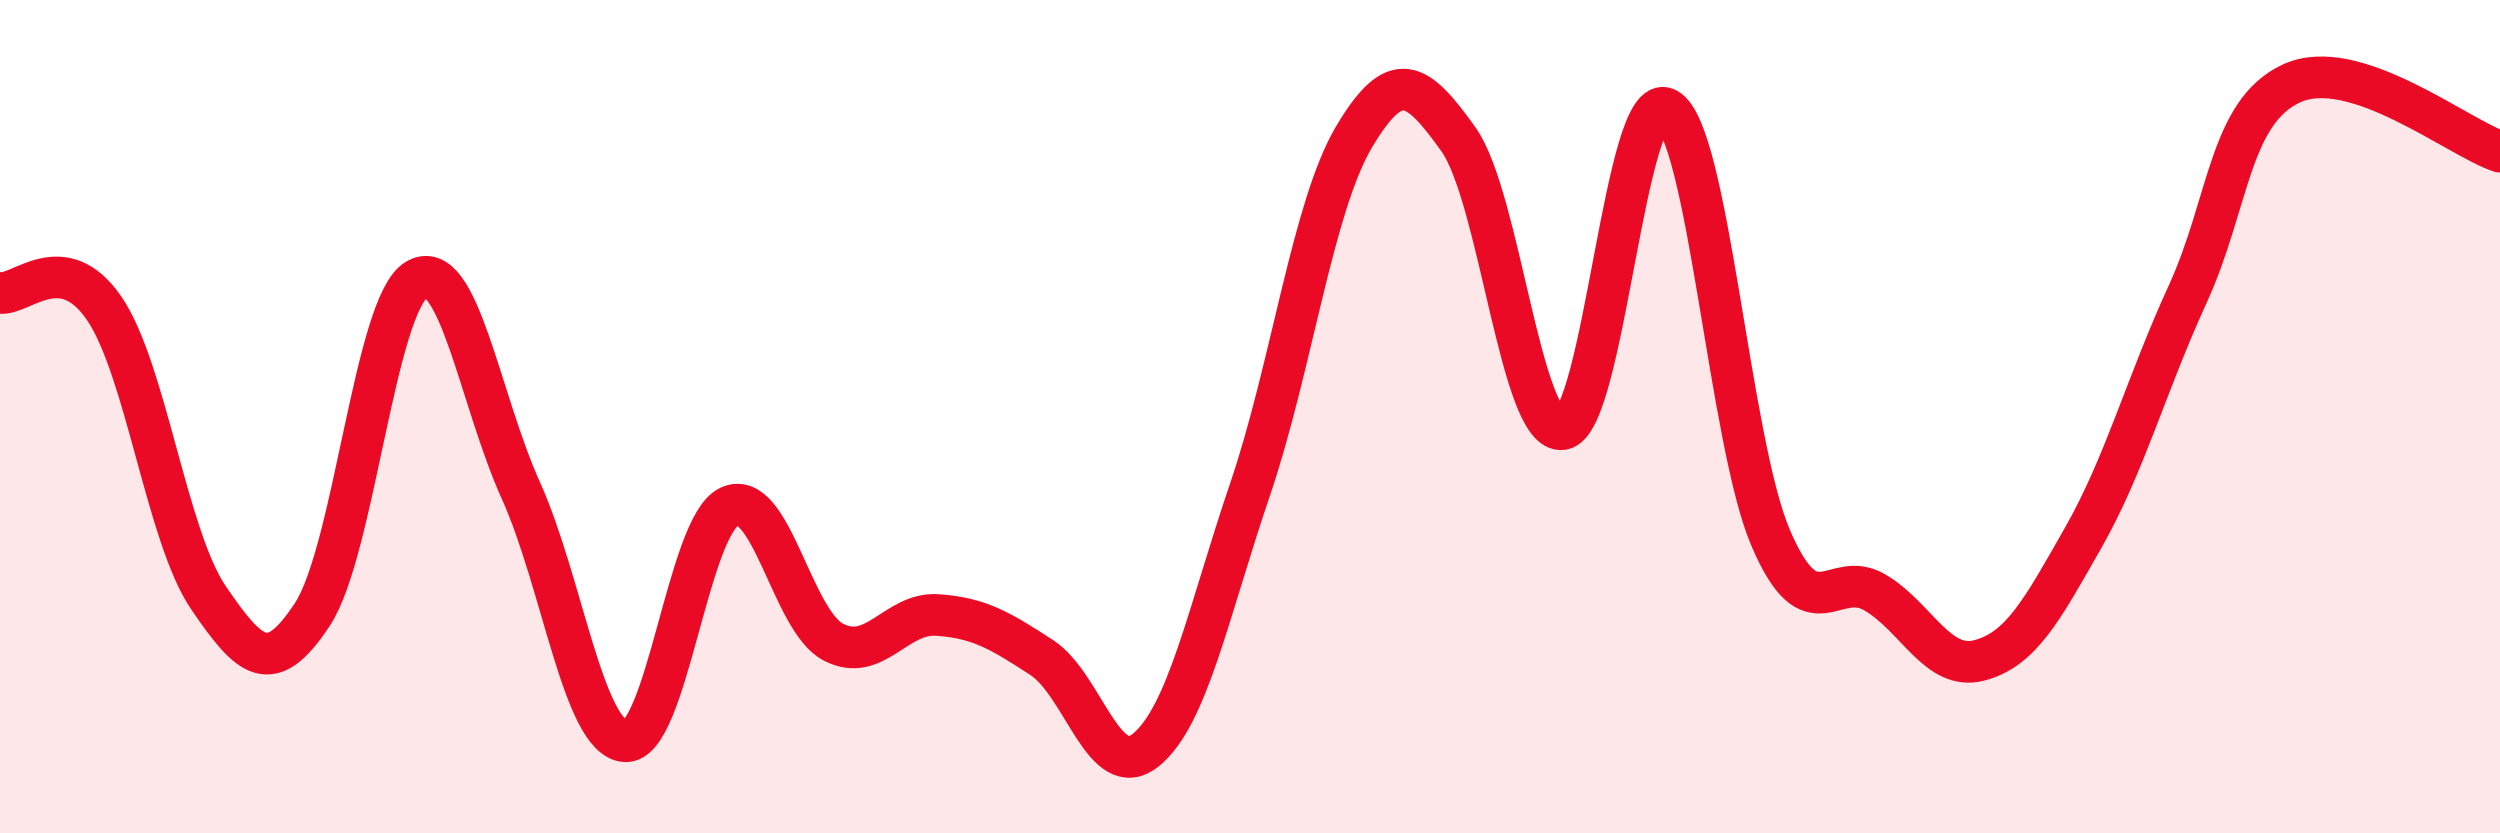
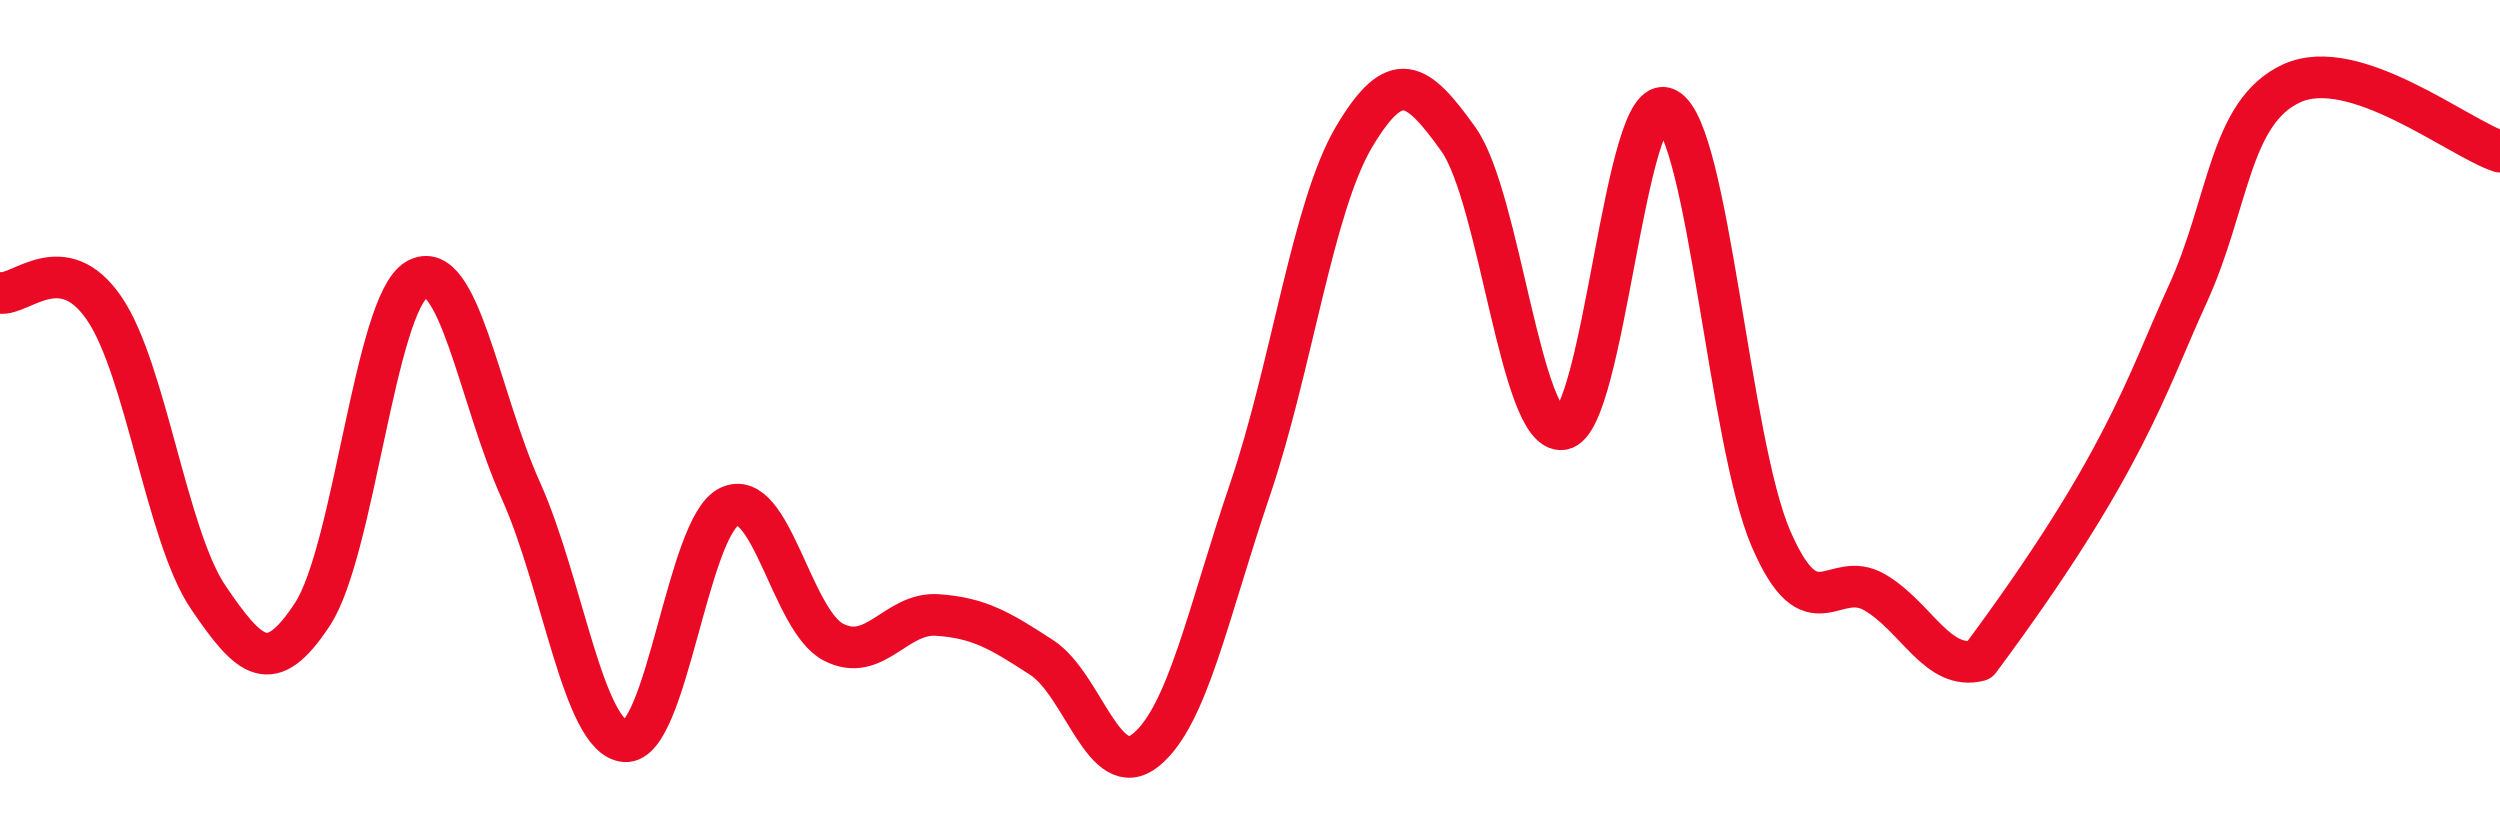
<svg xmlns="http://www.w3.org/2000/svg" width="60" height="20" viewBox="0 0 60 20">
-   <path d="M 0,7.03 C 0.5,7.1 1.5,5.94 2.5,7.4 C 3.5,8.86 4,12.87 5,14.34 C 6,15.81 6.5,16.27 7.5,14.74 C 8.5,13.21 9,7.3 10,6.71 C 11,6.12 11.5,9.55 12.5,11.77 C 13.5,13.99 14,17.71 15,17.79 C 16,17.87 16.5,12.64 17.5,12.16 C 18.5,11.68 19,14.89 20,15.41 C 21,15.93 21.5,14.69 22.5,14.76 C 23.5,14.83 24,15.13 25,15.78 C 26,16.43 26.5,18.81 27.5,18 C 28.5,17.19 29,14.69 30,11.75 C 31,8.81 31.5,4.96 32.5,3.28 C 33.5,1.6 34,1.94 35,3.34 C 36,4.74 36.5,10.45 37.5,10.3 C 38.5,10.15 39,2.09 40,2.61 C 41,3.13 41.5,10.6 42.5,12.92 C 43.5,15.24 44,13.63 45,14.22 C 46,14.81 46.5,16.11 47.5,15.85 C 48.5,15.59 49,14.66 50,12.9 C 51,11.14 51.5,9.25 52.5,7.07 C 53.5,4.89 53.5,2.69 55,2 C 56.5,1.31 59,3.31 60,3.64L60 20L0 20Z" fill="#EB0A25" opacity="0.1" stroke-linecap="round" stroke-linejoin="round" />
-   <path d="M 0,7.03 C 0.5,7.1 1.5,5.94 2.5,7.4 C 3.5,8.86 4,12.87 5,14.34 C 6,15.81 6.5,16.27 7.5,14.74 C 8.5,13.21 9,7.3 10,6.71 C 11,6.12 11.5,9.55 12.5,11.77 C 13.5,13.99 14,17.71 15,17.79 C 16,17.87 16.5,12.64 17.5,12.16 C 18.5,11.68 19,14.89 20,15.41 C 21,15.93 21.5,14.69 22.5,14.76 C 23.5,14.83 24,15.13 25,15.78 C 26,16.43 26.5,18.81 27.5,18 C 28.5,17.19 29,14.69 30,11.75 C 31,8.81 31.5,4.96 32.5,3.28 C 33.5,1.6 34,1.94 35,3.34 C 36,4.74 36.5,10.45 37.5,10.3 C 38.5,10.15 39,2.09 40,2.61 C 41,3.13 41.5,10.6 42.5,12.92 C 43.5,15.24 44,13.63 45,14.22 C 46,14.81 46.5,16.11 47.5,15.85 C 48.5,15.59 49,14.66 50,12.9 C 51,11.14 51.5,9.25 52.5,7.07 C 53.5,4.89 53.5,2.69 55,2 C 56.5,1.31 59,3.31 60,3.64" stroke="#EB0A25" stroke-width="1" fill="none" stroke-linecap="round" stroke-linejoin="round" />
+   <path d="M 0,7.03 C 0.5,7.1 1.5,5.94 2.5,7.4 C 3.5,8.86 4,12.87 5,14.34 C 6,15.81 6.5,16.27 7.5,14.74 C 8.5,13.21 9,7.3 10,6.71 C 11,6.12 11.5,9.55 12.5,11.77 C 13.5,13.99 14,17.71 15,17.79 C 16,17.87 16.5,12.64 17.5,12.16 C 18.5,11.68 19,14.89 20,15.41 C 21,15.93 21.5,14.69 22.5,14.76 C 23.5,14.83 24,15.13 25,15.78 C 26,16.43 26.5,18.81 27.5,18 C 28.5,17.19 29,14.69 30,11.75 C 31,8.81 31.5,4.96 32.5,3.28 C 33.5,1.6 34,1.94 35,3.34 C 36,4.74 36.5,10.45 37.5,10.3 C 38.5,10.15 39,2.09 40,2.61 C 41,3.13 41.5,10.6 42.5,12.92 C 43.5,15.24 44,13.63 45,14.22 C 46,14.81 46.5,16.11 47.5,15.85 C 51,11.14 51.5,9.25 52.5,7.07 C 53.5,4.89 53.5,2.69 55,2 C 56.5,1.31 59,3.31 60,3.64" stroke="#EB0A25" stroke-width="1" fill="none" stroke-linecap="round" stroke-linejoin="round" />
</svg>